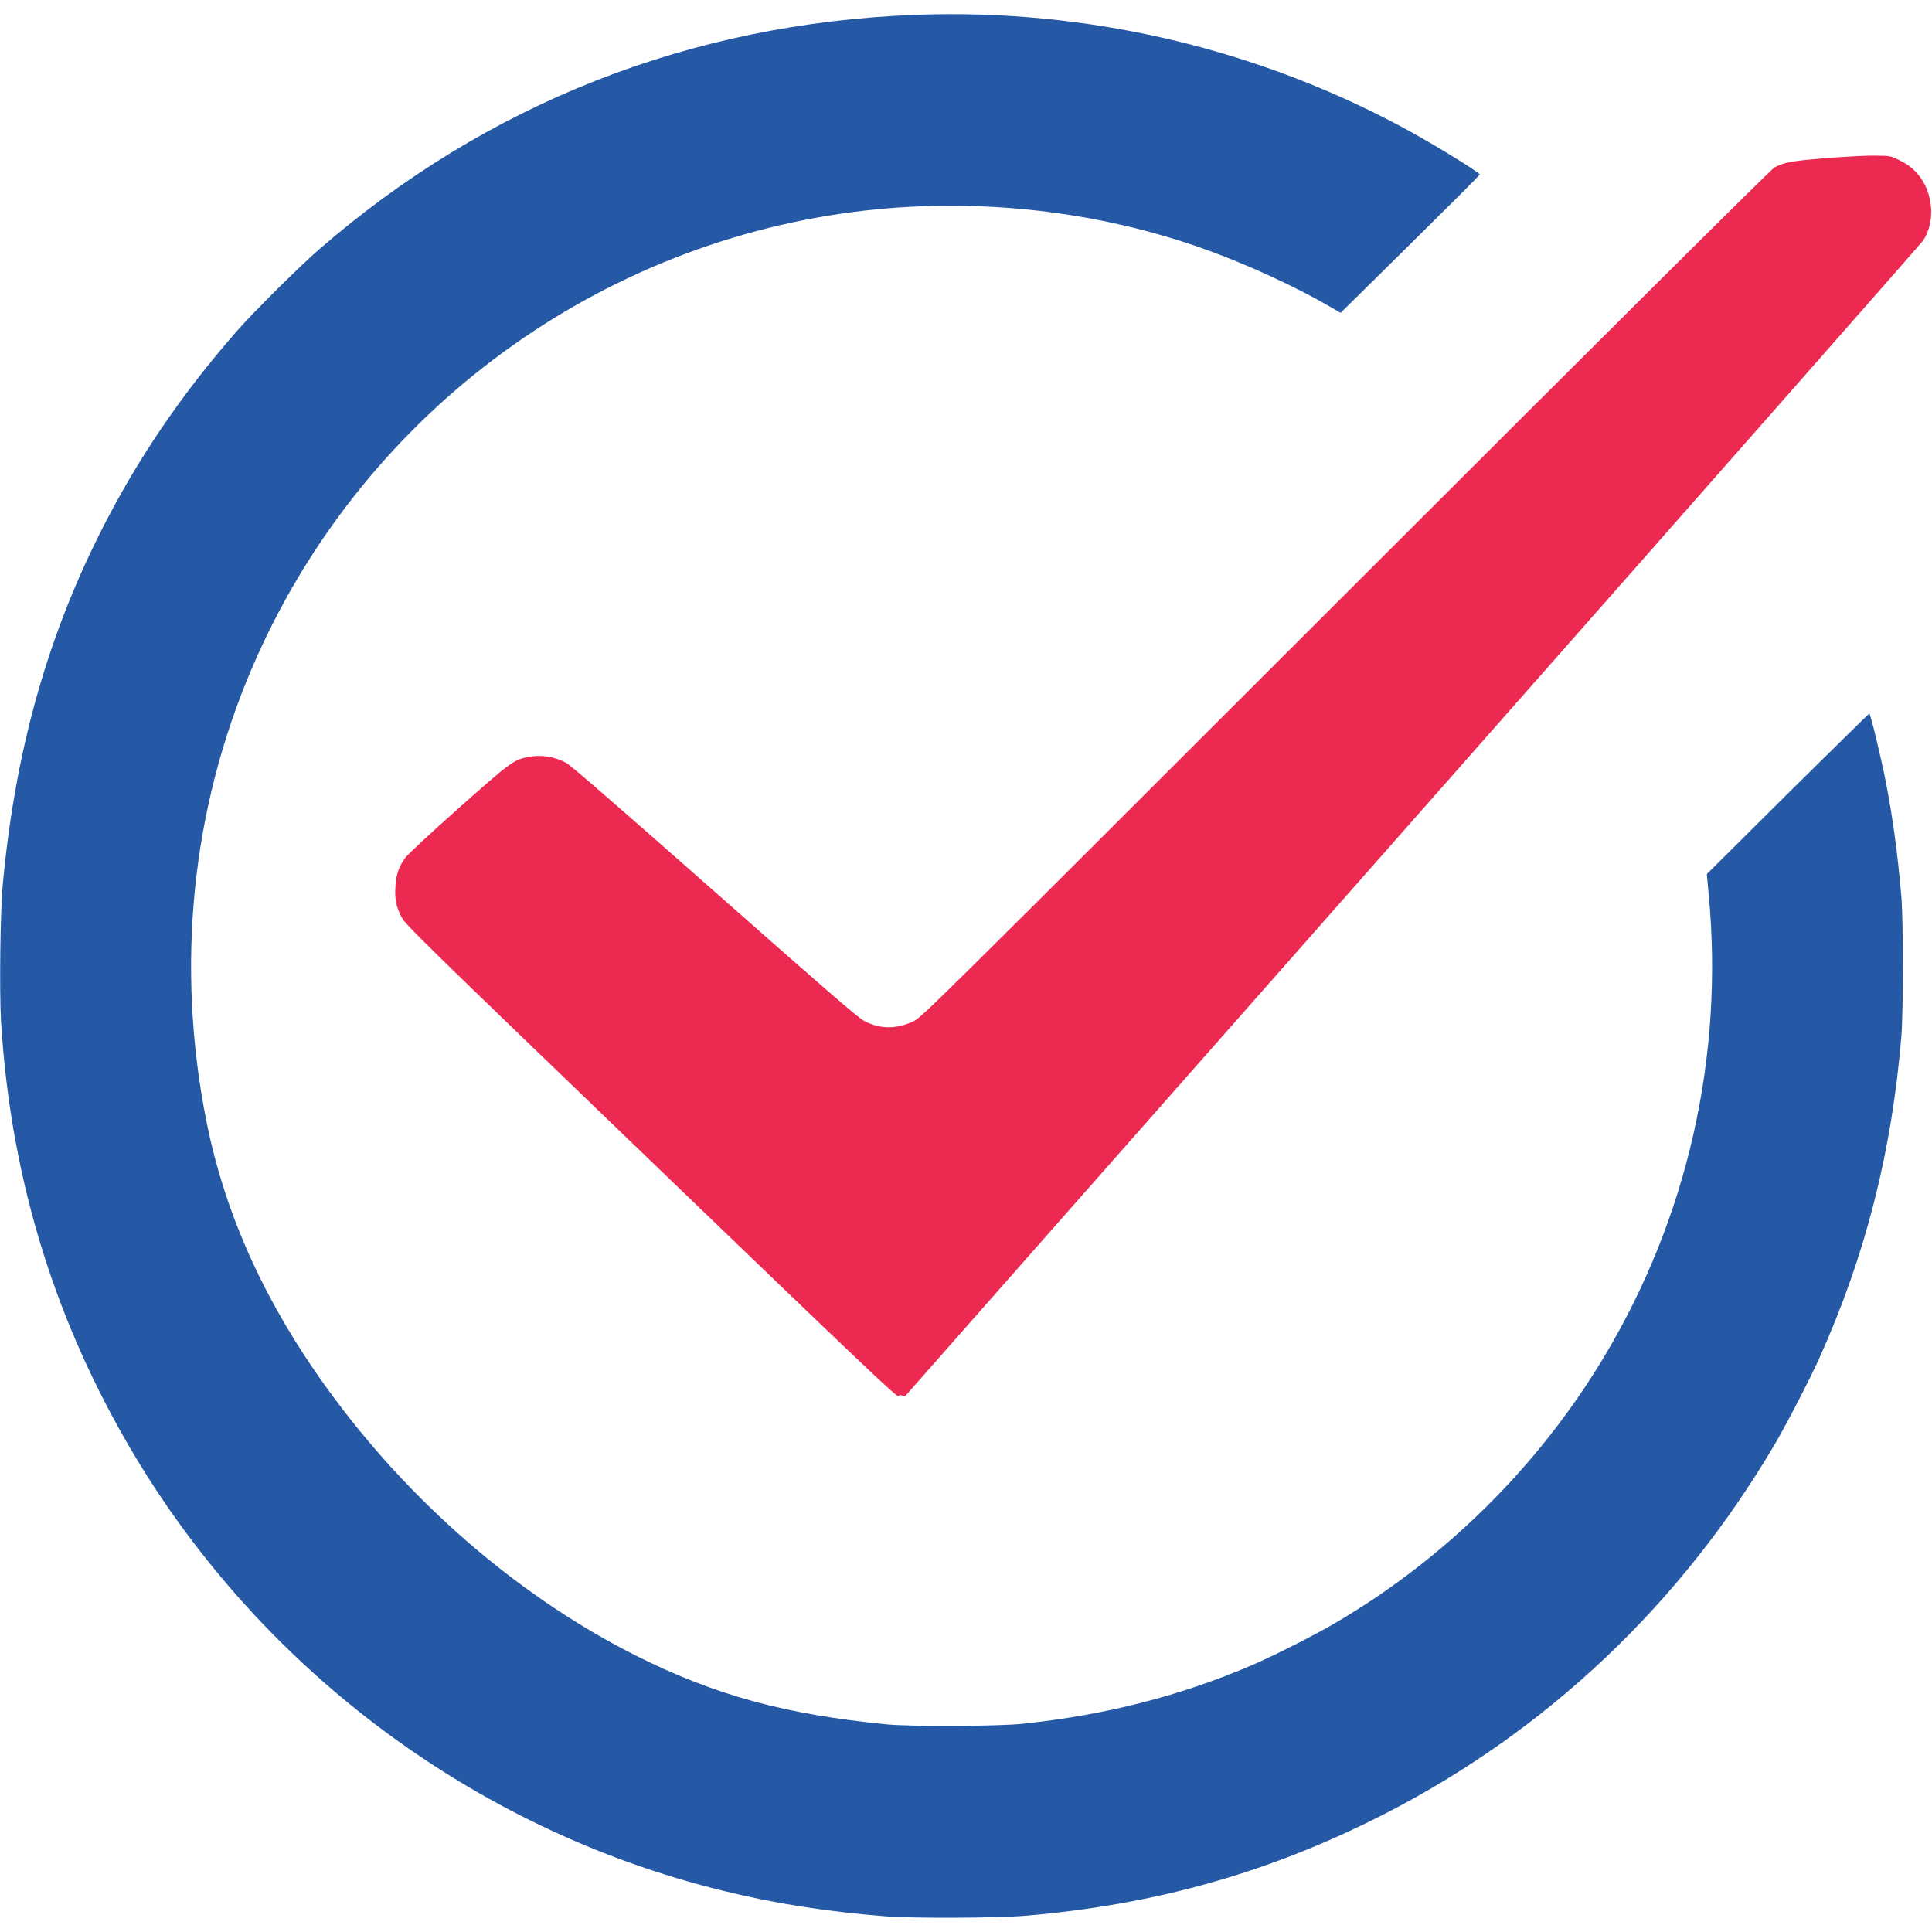
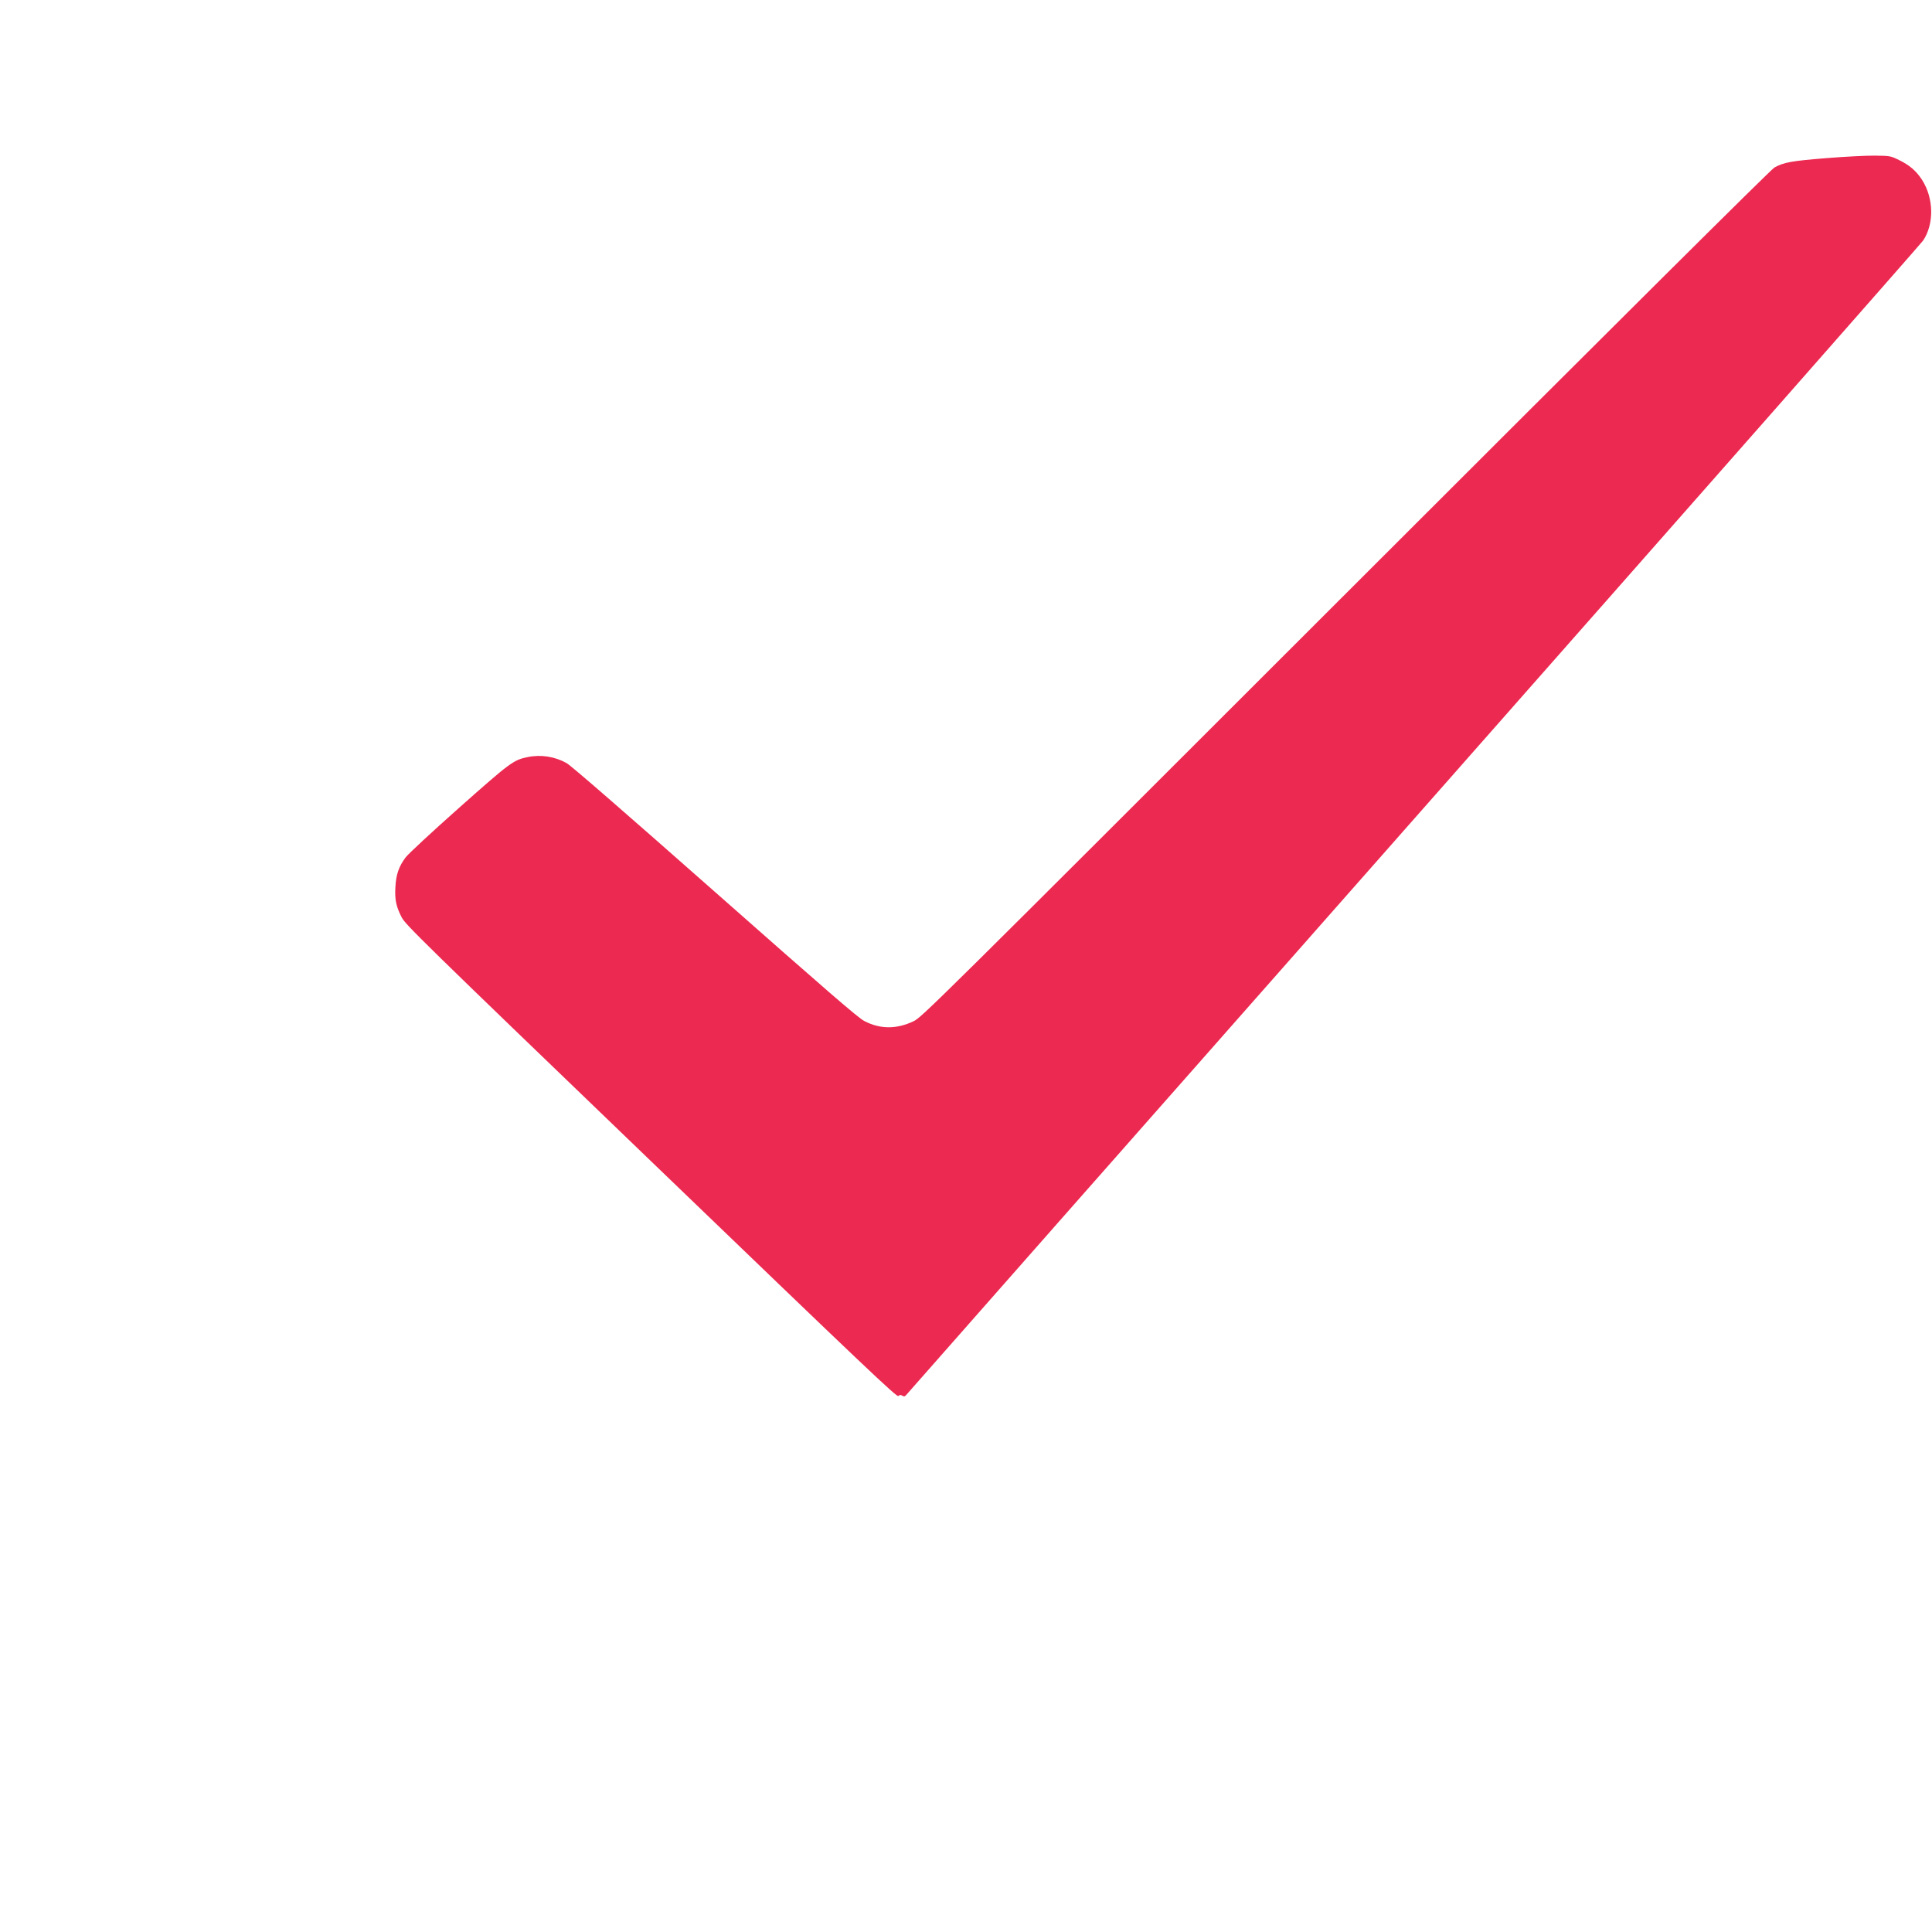
<svg xmlns="http://www.w3.org/2000/svg" version="1.0" width="30px" height="30px" viewBox="0 0 1692 1668" preserveAspectRatio="xMidYMid meet">
  <g transform="translate(0,1668) scale(0.1,-0.1)" stroke="none">
-     <path d="M8020 16670 c-1972 -74 -3755 -776 -5230 -2058 -170 -148 -572 -547 -716 -712 -492 -561 -884 -1141 -1202 -1776 -469 -937 -742 -1926 -848 -3074 -22 -236 -30 -936 -15 -1193 80 -1321 441 -2536 1089 -3667 1129 -1972 3038 -3412 5234 -3949 455 -112 897 -181 1413 -223 246 -20 987 -17 1245 5 1142 98 2138 381 3134 890 1424 729 2599 1842 3421 3242 99 167 306 568 386 745 406 902 636 1805 721 2825 17 211 17 1015 0 1220 -32 375 -76 701 -138 1015 -42 215 -133 590 -143 590 -4 0 -326 -316 -716 -702 l-707 -703 16 -174 c135 -1421 -184 -2834 -917 -4056 -575 -959 -1397 -1771 -2362 -2334 -174 -102 -524 -279 -711 -360 -631 -272 -1291 -442 -2024 -518 -211 -22 -971 -25 -1180 -5 -887 86 -1504 254 -2192 598 -987 494 -1918 1283 -2628 2229 -598 796 -975 1608 -1144 2465 -267 1352 -129 2720 400 3957 929 2173 2944 3699 5279 3998 1048 134 2141 13 3115 -345 338 -124 746 -312 1018 -469 l123 -71 610 602 c335 331 609 605 609 609 0 16 -352 234 -593 368 -1318 729 -2831 1088 -4347 1031z" fill="#2659a5" />
    <path d="M15994 15415 c-303 -24 -374 -37 -454 -82 -29 -16 -1357 -1336 -3755 -3733 -3656 -3654 -3711 -3708 -3785 -3744 -149 -71 -294 -70 -432 3 -54 28 -327 265 -1308 1131 -786 694 -1261 1107 -1298 1127 -104 58 -226 77 -344 52 -121 -25 -152 -48 -599 -445 -241 -214 -442 -401 -466 -432 -60 -80 -84 -150 -90 -258 -7 -111 6 -174 55 -268 34 -65 153 -182 2186 -2138 1898 -1827 2151 -2067 2164 -2054 12 11 19 12 34 3 16 -10 22 -8 36 8 9 12 2010 2281 4446 5043 2437 2763 4443 5042 4458 5065 98 146 94 372 -10 533 -50 77 -109 128 -202 173 -74 36 -77 36 -210 38 -74 1 -266 -9 -426 -22z" fill="#ec2950" />
  </g>
</svg>